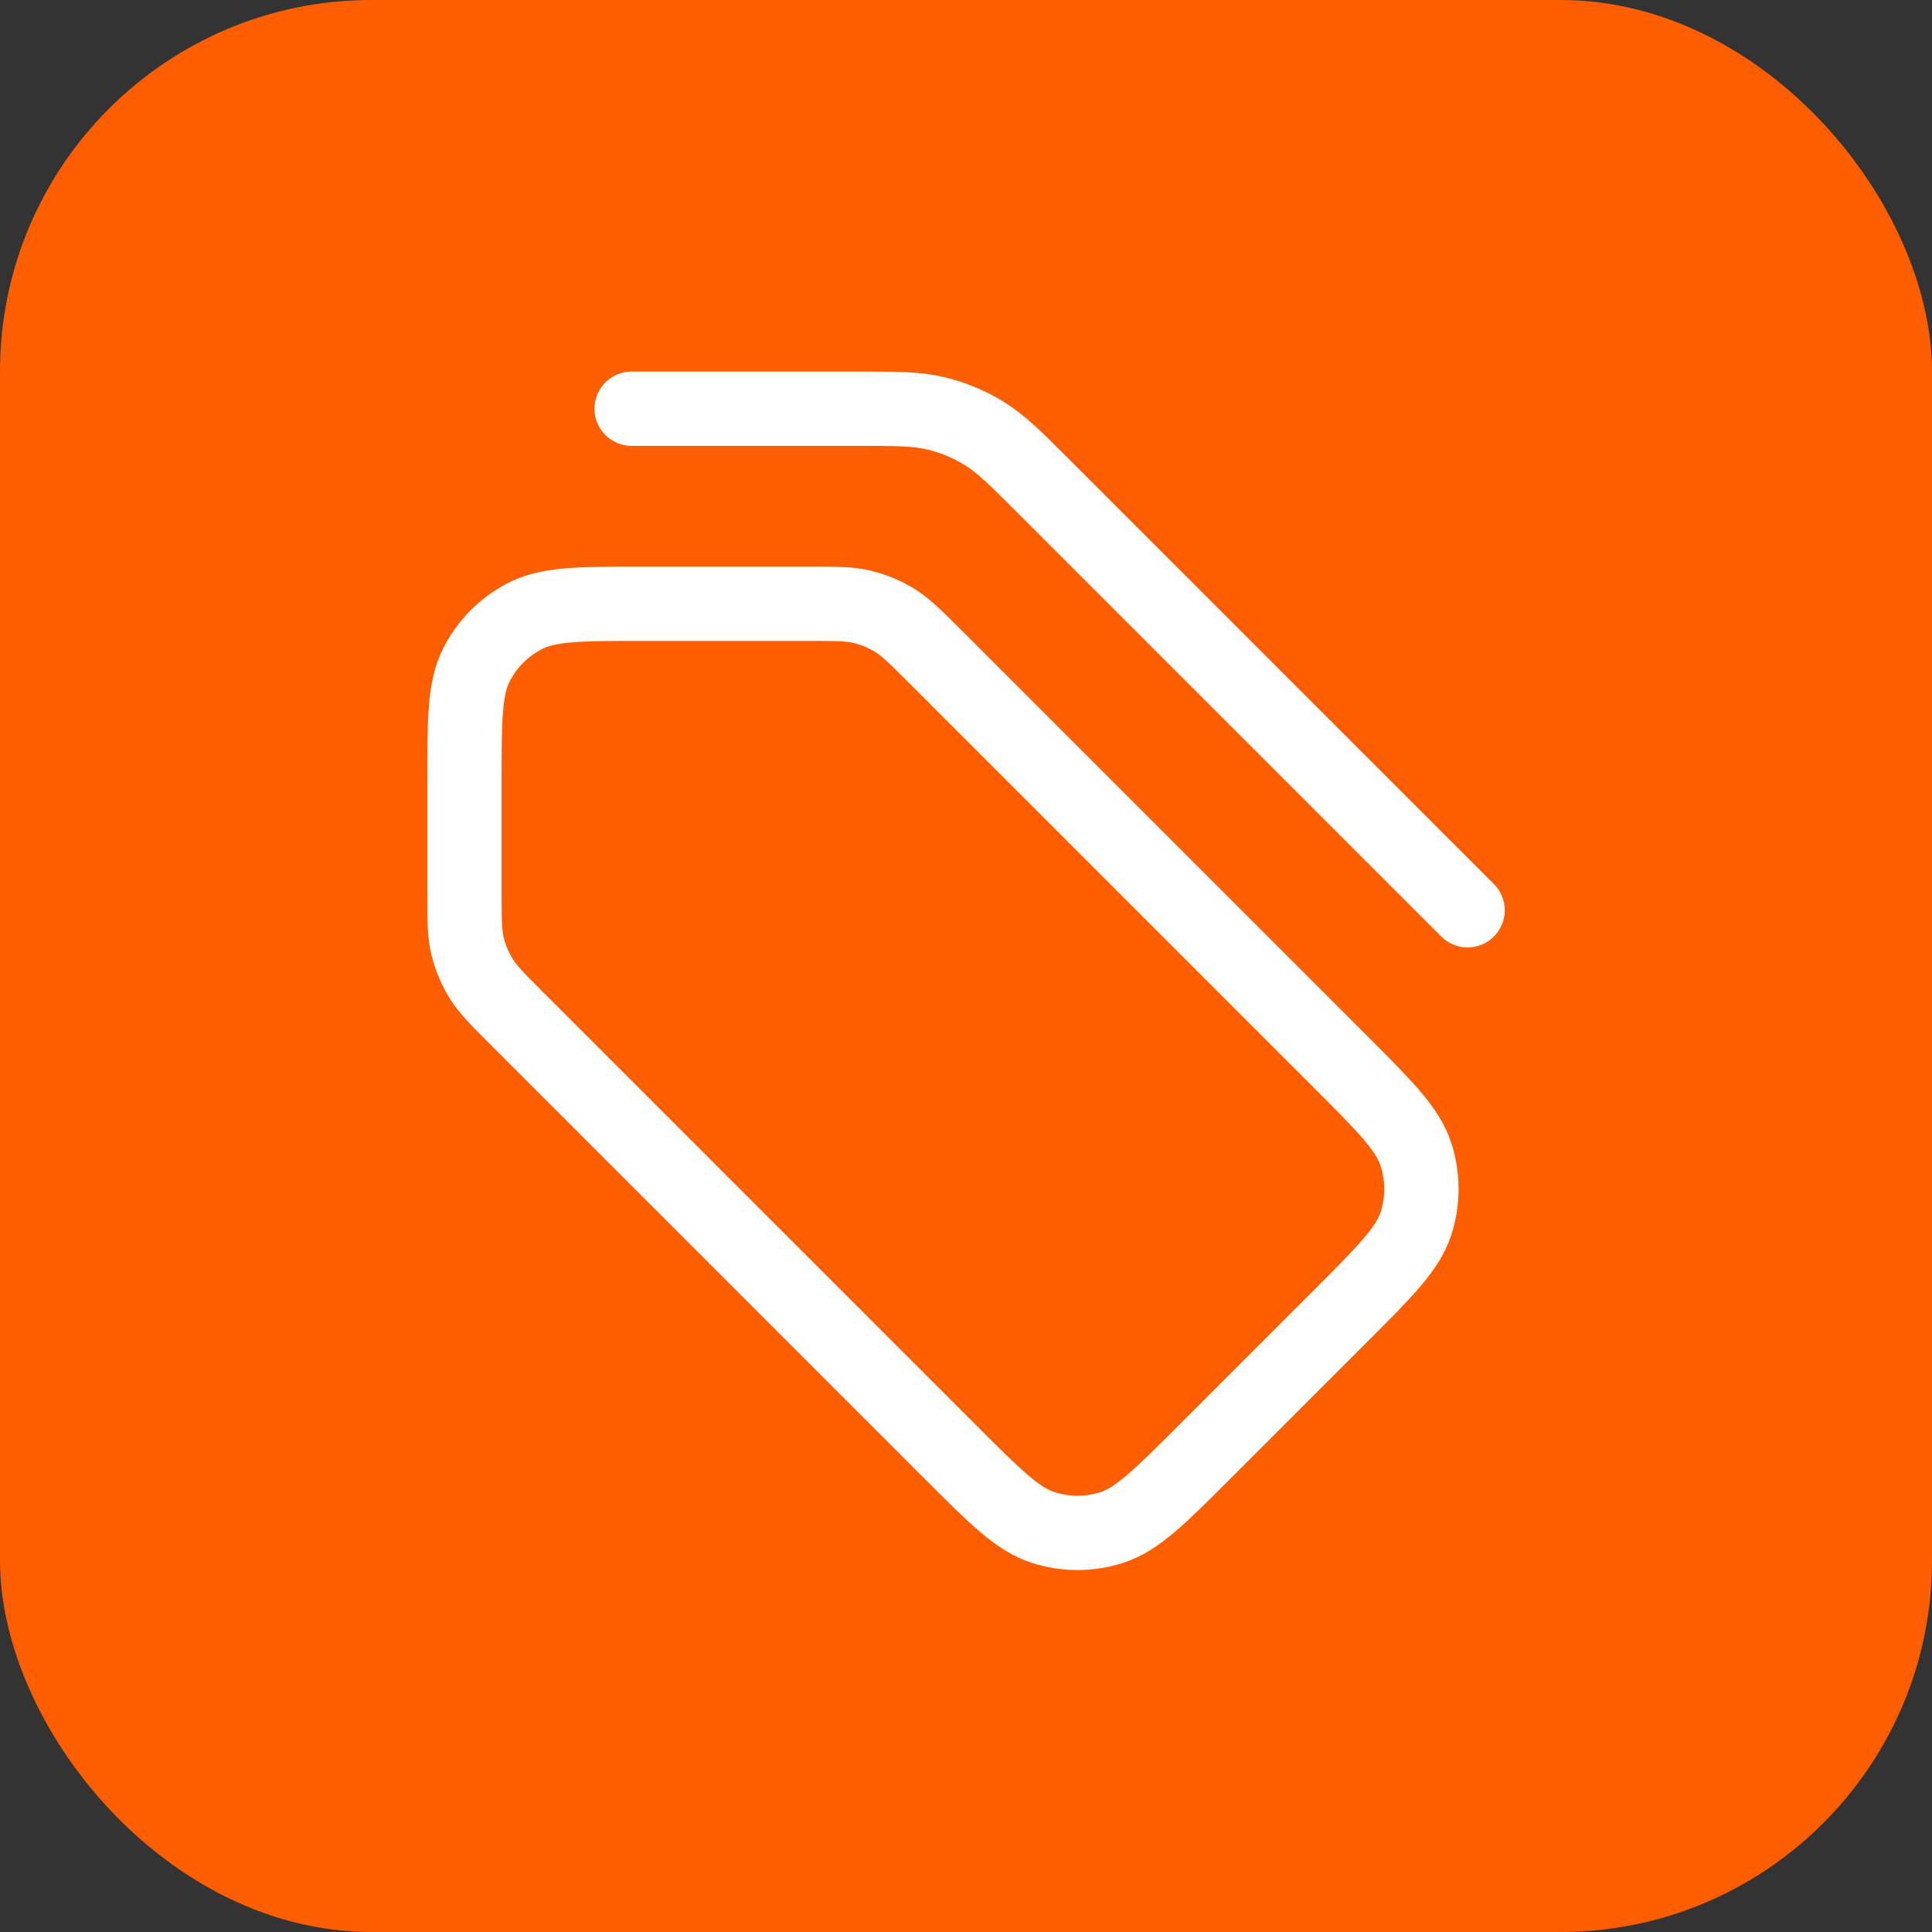
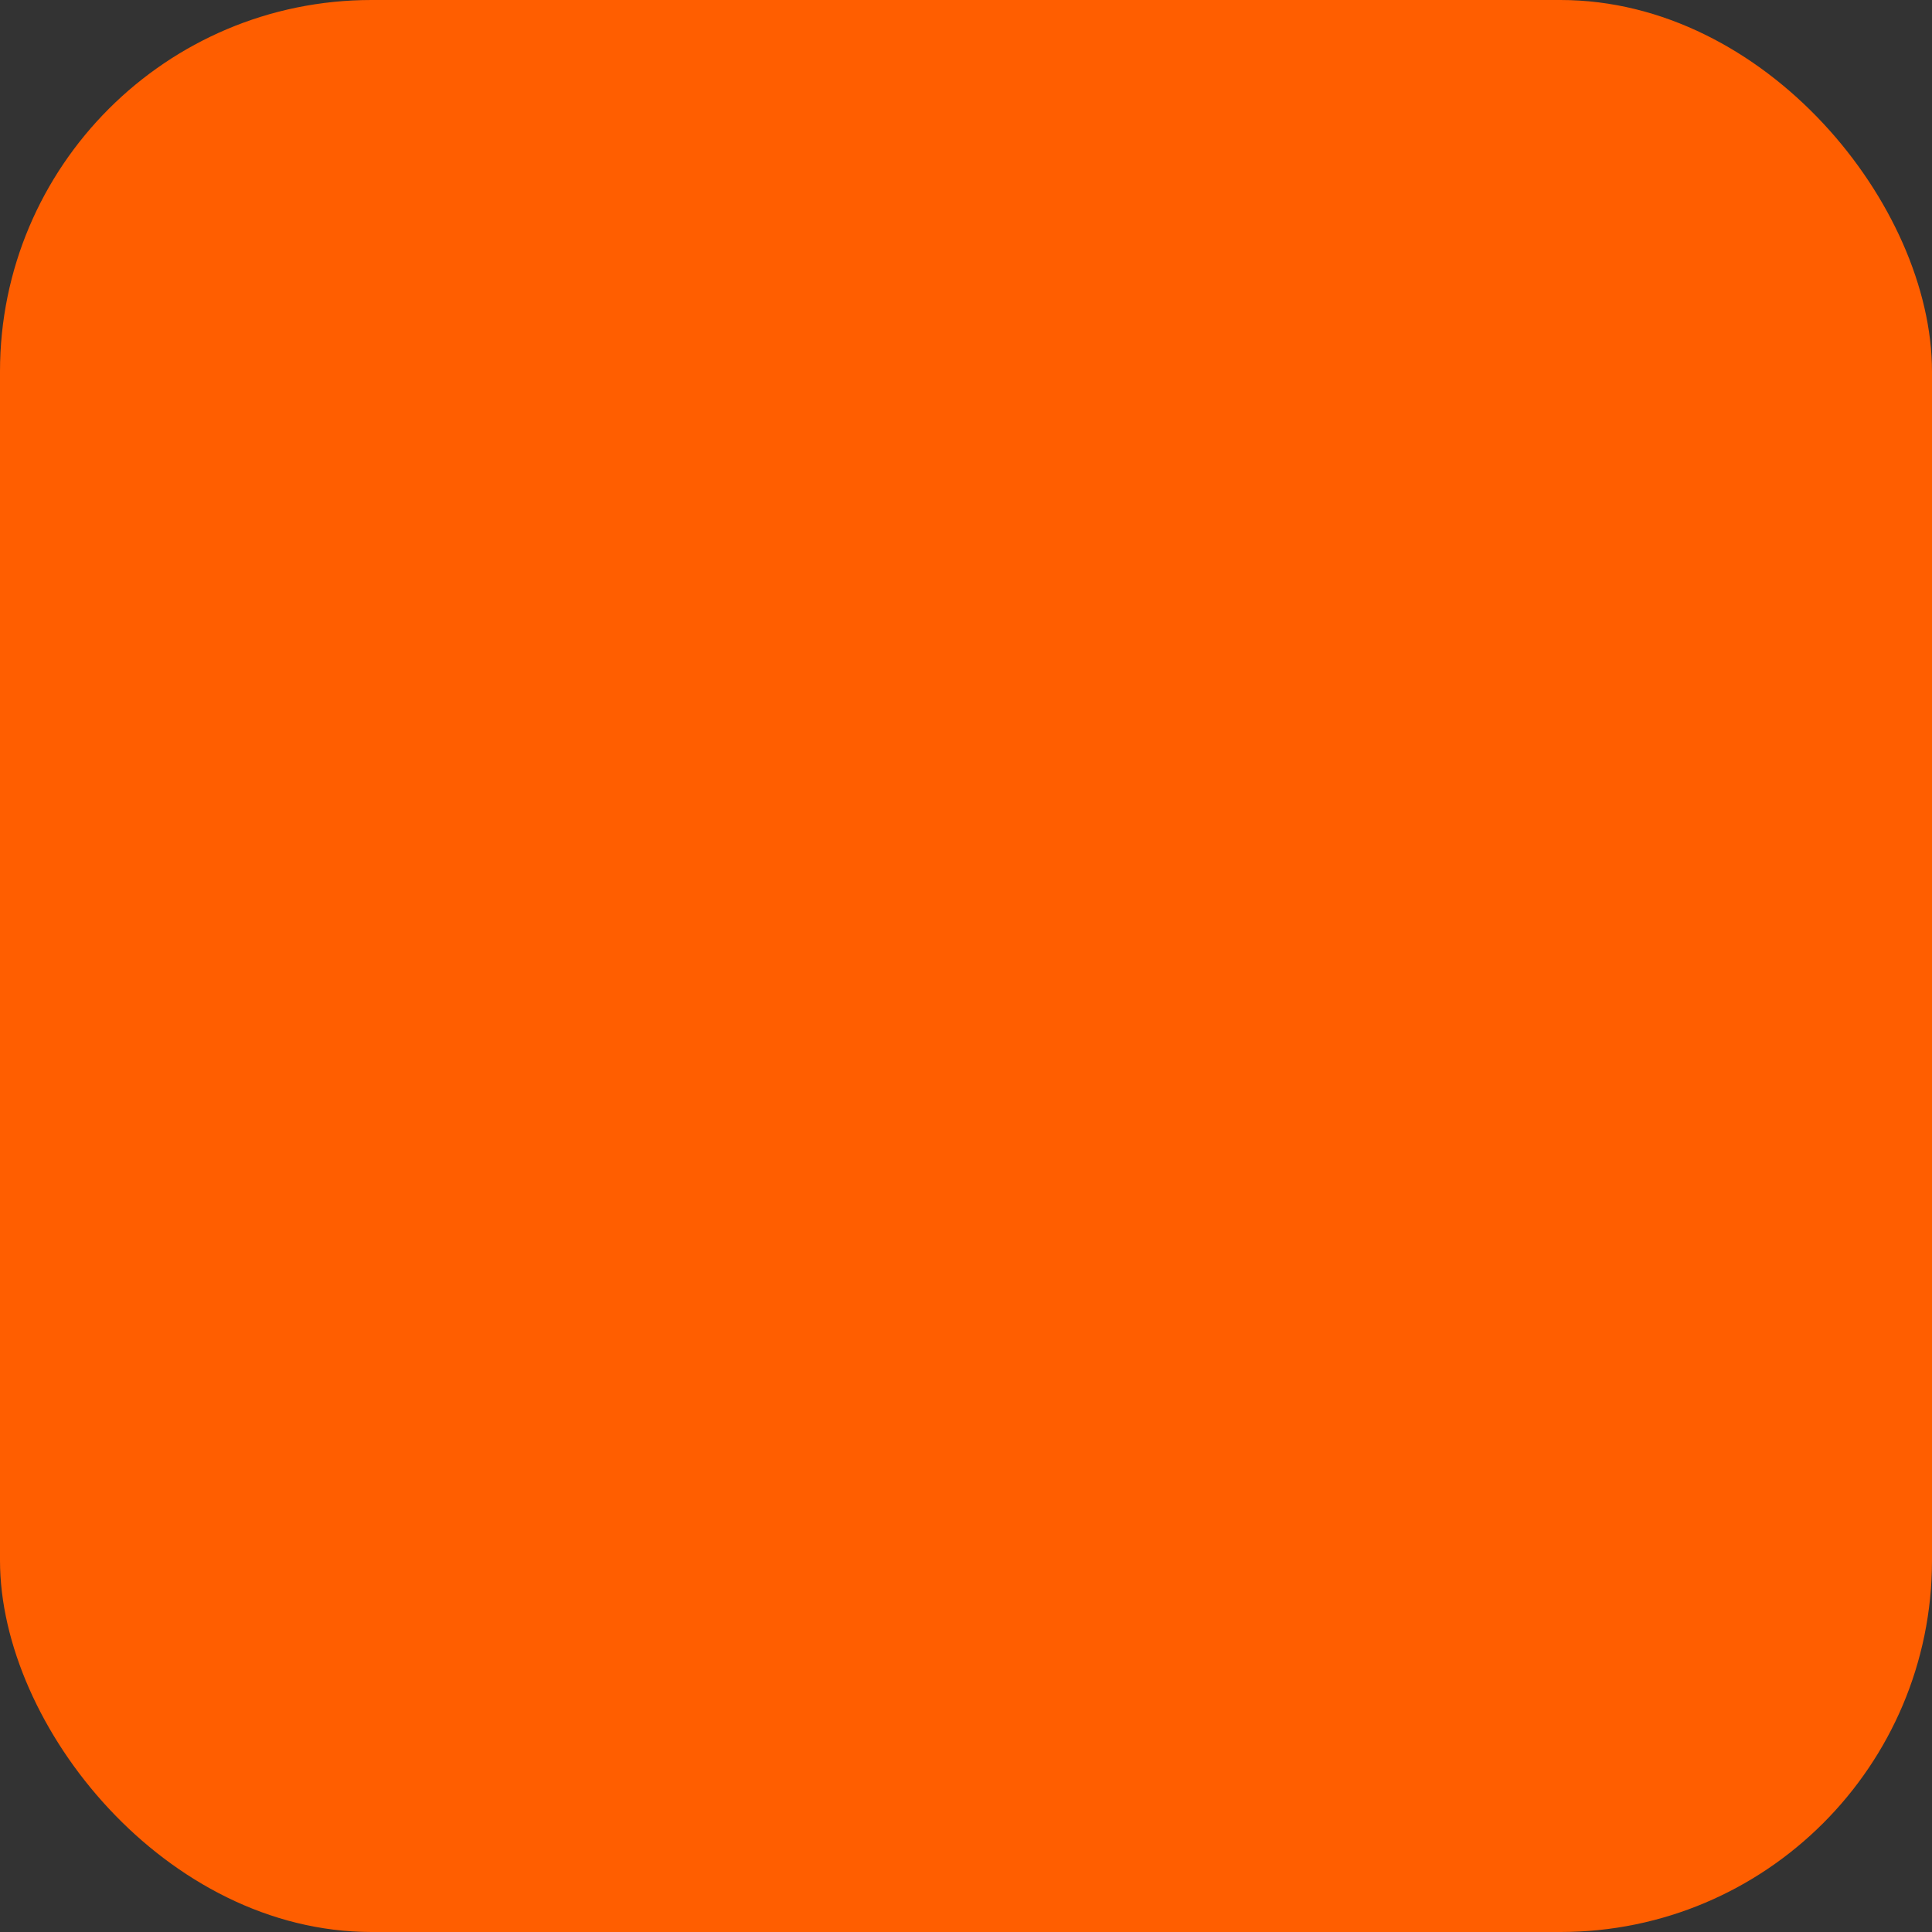
<svg xmlns="http://www.w3.org/2000/svg" width="52" height="52" viewBox="0 0 52 52" fill="none">
  <rect x="0" y="0" width="52" height="52" fill="#333333" stroke="none" />
  <rect width="52" height="52" rx="10" fill="#FF5E00" />
-   <path d="M39.5 24.5L28.109 13.109C27.331 12.331 26.941 11.941 26.487 11.663C26.085 11.416 25.646 11.235 25.186 11.124C24.669 11 24.118 11 23.018 11L17 11M12.5 21.05L12.5 24.012C12.5 24.745 12.5 25.112 12.583 25.458C12.656 25.764 12.778 26.056 12.942 26.325C13.128 26.628 13.387 26.887 13.906 27.406L25.606 39.106C26.794 40.294 27.388 40.888 28.073 41.111C28.675 41.306 29.325 41.306 29.927 41.111C30.612 40.888 31.206 40.294 32.394 39.106L36.106 35.394C37.294 34.206 37.888 33.612 38.111 32.927C38.306 32.325 38.306 31.675 38.111 31.073C37.888 30.388 37.294 29.794 36.106 28.606L25.156 17.656C24.637 17.137 24.378 16.878 24.075 16.692C23.806 16.528 23.514 16.406 23.208 16.333C22.862 16.25 22.495 16.25 21.762 16.25H17.3C15.62 16.25 14.78 16.25 14.138 16.577C13.573 16.865 13.115 17.323 12.827 17.888C12.5 18.53 12.5 19.37 12.5 21.05Z" stroke="white" stroke-width="2" stroke-linecap="round" stroke-linejoin="round" />
</svg>